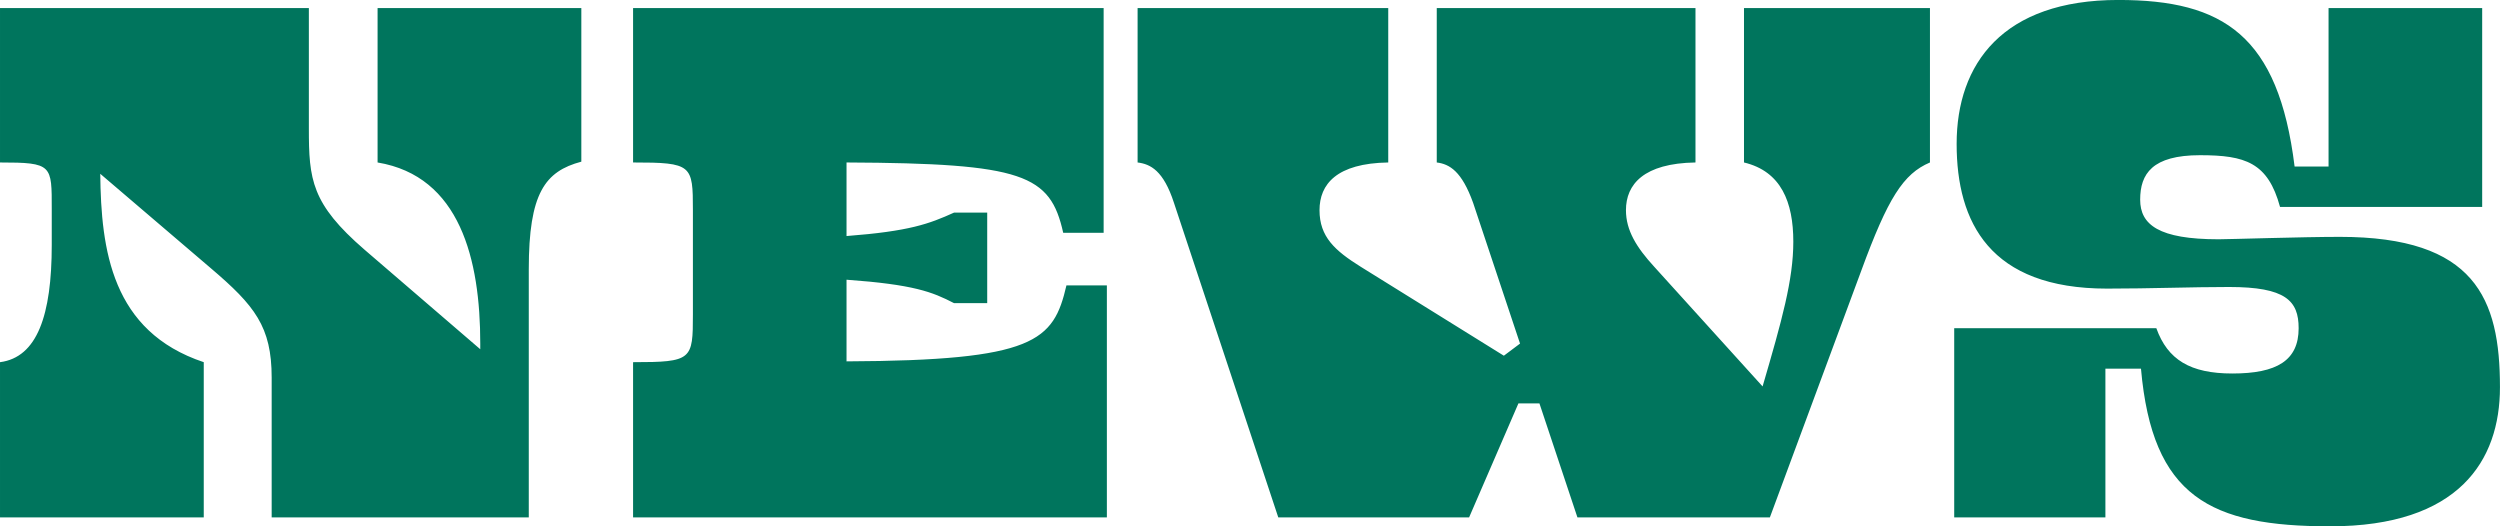
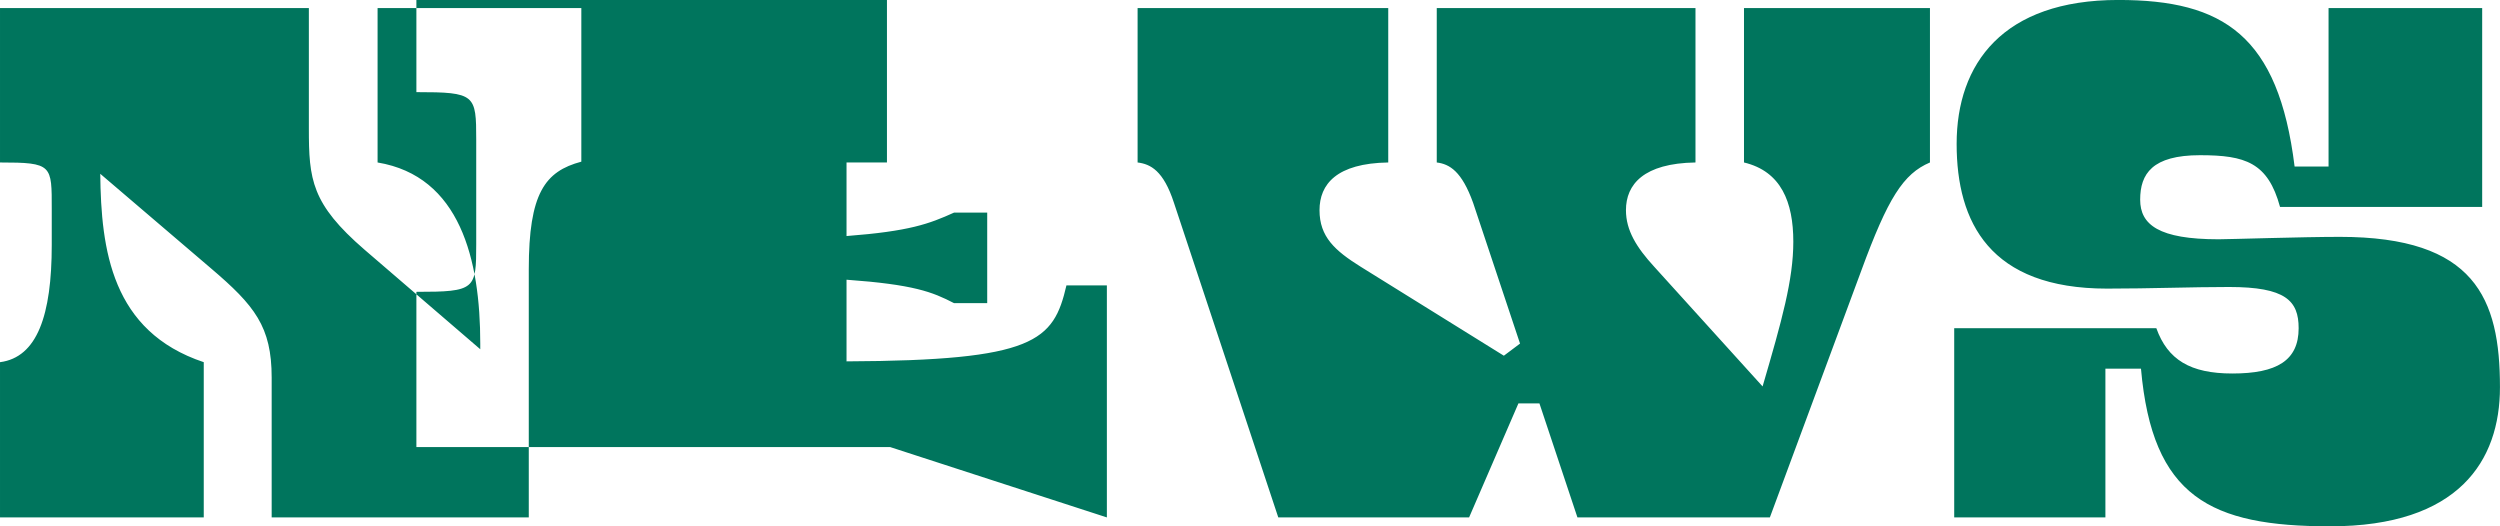
<svg xmlns="http://www.w3.org/2000/svg" width="618.41" height="130.19" viewBox="0 0 618.41 130.19">
  <defs>
    <style>
      .cls-1 {
        fill: #00755d;
        fill-rule: evenodd;
      }
    </style>
  </defs>
-   <path id="title_news" class="cls-1" d="M1140.96,2042.12c-22.8-7.6-25.4-27.8-25.6-46.6l27.4,23.4c10.8,9.2,15,14.4,15,27v34.6h63.6v-61.4c0-18.8,4-24.2,13-26.6v-38h-50.4v38.2c20.4,3.4,25.4,24,25.4,44.8v1.4l-28.6-24.6c-13.2-11.4-13.8-17.4-13.8-30v-29.8h-76.4v38.2c13,0,12.8.6,12.8,11.6v8.8c0,17.4-3.6,27.8-12.8,29v38.4h50.4v-38.4Zm223.4,38.4v-57.4h-10c-3.2,13.8-7.8,18.6-54.4,18.8v-20.2c16.6,1.2,21.2,3,26.6,5.8h8.2v-22.4h-8.2c-6.2,2.8-11,4.6-26.6,5.8v-18.2c43.8,0.2,50.4,3,53.6,17.4h10v-55.6h-116.4v38.2c14.6,0,14.8.6,14.8,11.8v25.8c0,11.2-.2,11.8-14.8,11.8v38.4h117.2Zm116.4,0h47.6l22.6-61c6.6-18,10.4-24,17-26.8v-38.2h-46v38.2c9.2,2.2,12.2,9.8,12.2,19.6,0,9.4-2.8,19.4-7.6,35.8l-26.8-29.6c-4.4-4.8-7-9-7-14,0-6.4,4.4-11.6,17.2-11.8v-38.2h-64v38.2c3.2,0.4,6.2,2.2,9,10l11.6,34.8-4,3-35.4-22c-6.4-4-10.2-7.4-10.2-14,0-6.4,4.2-11.6,17-11.8v-38.2h-62v38.2c3.2,0.4,6.4,2,9,10l25.8,77.8h47.2l12.2-28.2h5.2Zm228.2-32.2c0-22-6.2-37.2-39.6-37.2-9.2,0-27.4.6-30,.6-14.8,0-19.4-3.6-19.4-9.8,0-6.4,3-11,14.8-11,11.2,0,16.8,1.8,19.8,12.8h50v-49.2h-38v39.2h-8.4c-4-32.4-17.6-41.2-43.6-41.2-28.6,0-40,15.8-40,35.6,0,19.4,8.2,35.8,37.2,35.8,10.8,0,20.8-.4,30.2-0.4,14,0,17.2,3.4,17.2,10.2,0,8-5.4,11.2-16.4,11.2-10.4,0-16-3.4-18.8-11.2h-50v46.8h37.4v-36.8h8.8c2.8,31.8,17.2,39,46.8,39C1698.76,2082.72,1708.96,2066.52,1708.96,2048.32Z" transform="translate(-1090.56 -1952.53)" />
+   <path id="title_news" class="cls-1" d="M1140.96,2042.12c-22.8-7.6-25.4-27.8-25.6-46.6l27.4,23.4c10.8,9.2,15,14.4,15,27v34.6h63.6v-61.4c0-18.8,4-24.2,13-26.6v-38h-50.4v38.2c20.4,3.4,25.4,24,25.4,44.8v1.4l-28.6-24.6c-13.2-11.4-13.8-17.4-13.8-30v-29.8h-76.4v38.2c13,0,12.8.6,12.8,11.6v8.8c0,17.4-3.6,27.8-12.8,29v38.4h50.4v-38.4Zm223.4,38.4v-57.4h-10c-3.2,13.8-7.8,18.6-54.4,18.8v-20.2c16.6,1.2,21.2,3,26.6,5.8h8.2v-22.4h-8.2c-6.2,2.8-11,4.6-26.6,5.8v-18.2h10v-55.6h-116.4v38.2c14.6,0,14.8.6,14.8,11.8v25.8c0,11.2-.2,11.8-14.8,11.8v38.4h117.2Zm116.4,0h47.6l22.6-61c6.6-18,10.4-24,17-26.8v-38.2h-46v38.2c9.2,2.2,12.2,9.8,12.2,19.6,0,9.4-2.8,19.4-7.6,35.8l-26.8-29.6c-4.4-4.8-7-9-7-14,0-6.4,4.4-11.6,17.2-11.8v-38.2h-64v38.2c3.2,0.4,6.2,2.2,9,10l11.6,34.8-4,3-35.4-22c-6.4-4-10.2-7.4-10.2-14,0-6.4,4.2-11.6,17-11.8v-38.2h-62v38.2c3.2,0.4,6.4,2,9,10l25.8,77.8h47.2l12.2-28.2h5.2Zm228.2-32.2c0-22-6.2-37.2-39.6-37.2-9.2,0-27.4.6-30,.6-14.8,0-19.4-3.6-19.4-9.8,0-6.4,3-11,14.8-11,11.2,0,16.8,1.8,19.8,12.8h50v-49.2h-38v39.2h-8.4c-4-32.4-17.6-41.2-43.6-41.2-28.6,0-40,15.8-40,35.6,0,19.4,8.2,35.8,37.2,35.8,10.8,0,20.8-.4,30.2-0.4,14,0,17.2,3.4,17.2,10.2,0,8-5.4,11.2-16.4,11.2-10.4,0-16-3.4-18.8-11.2h-50v46.8h37.4v-36.8h8.8c2.8,31.8,17.2,39,46.8,39C1698.76,2082.72,1708.96,2066.52,1708.96,2048.32Z" transform="translate(-1090.56 -1952.53)" />
</svg>